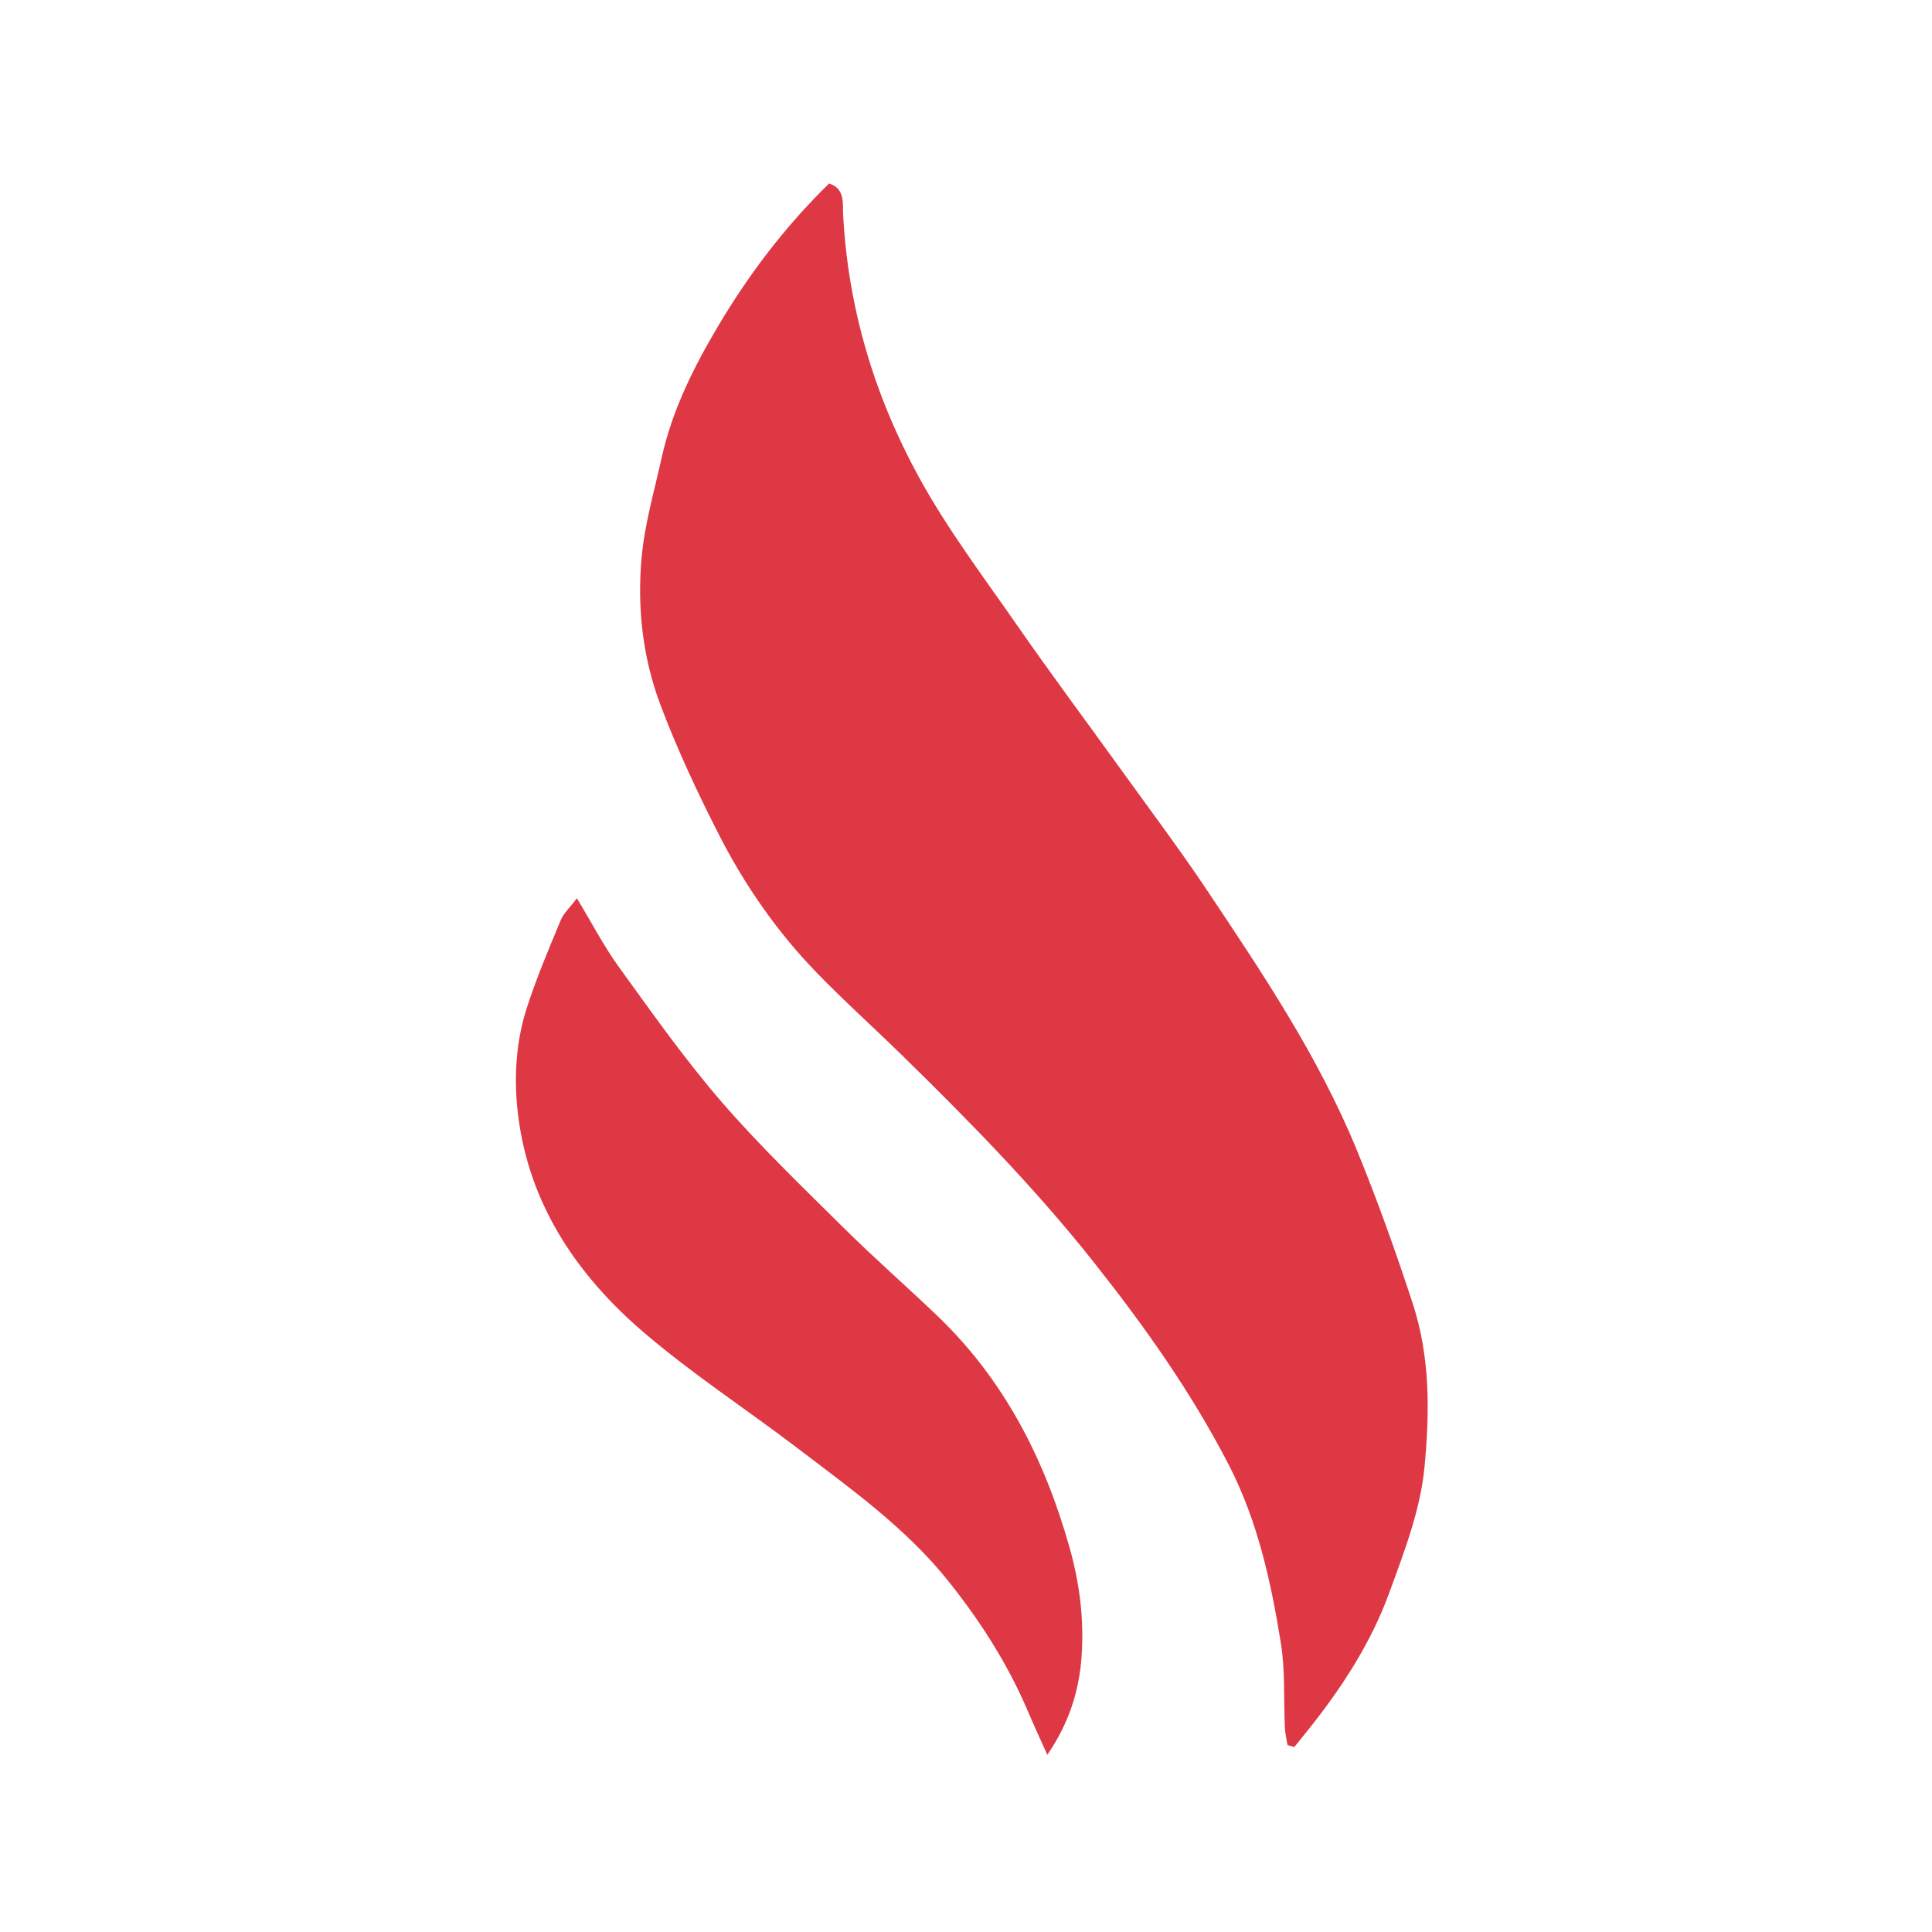
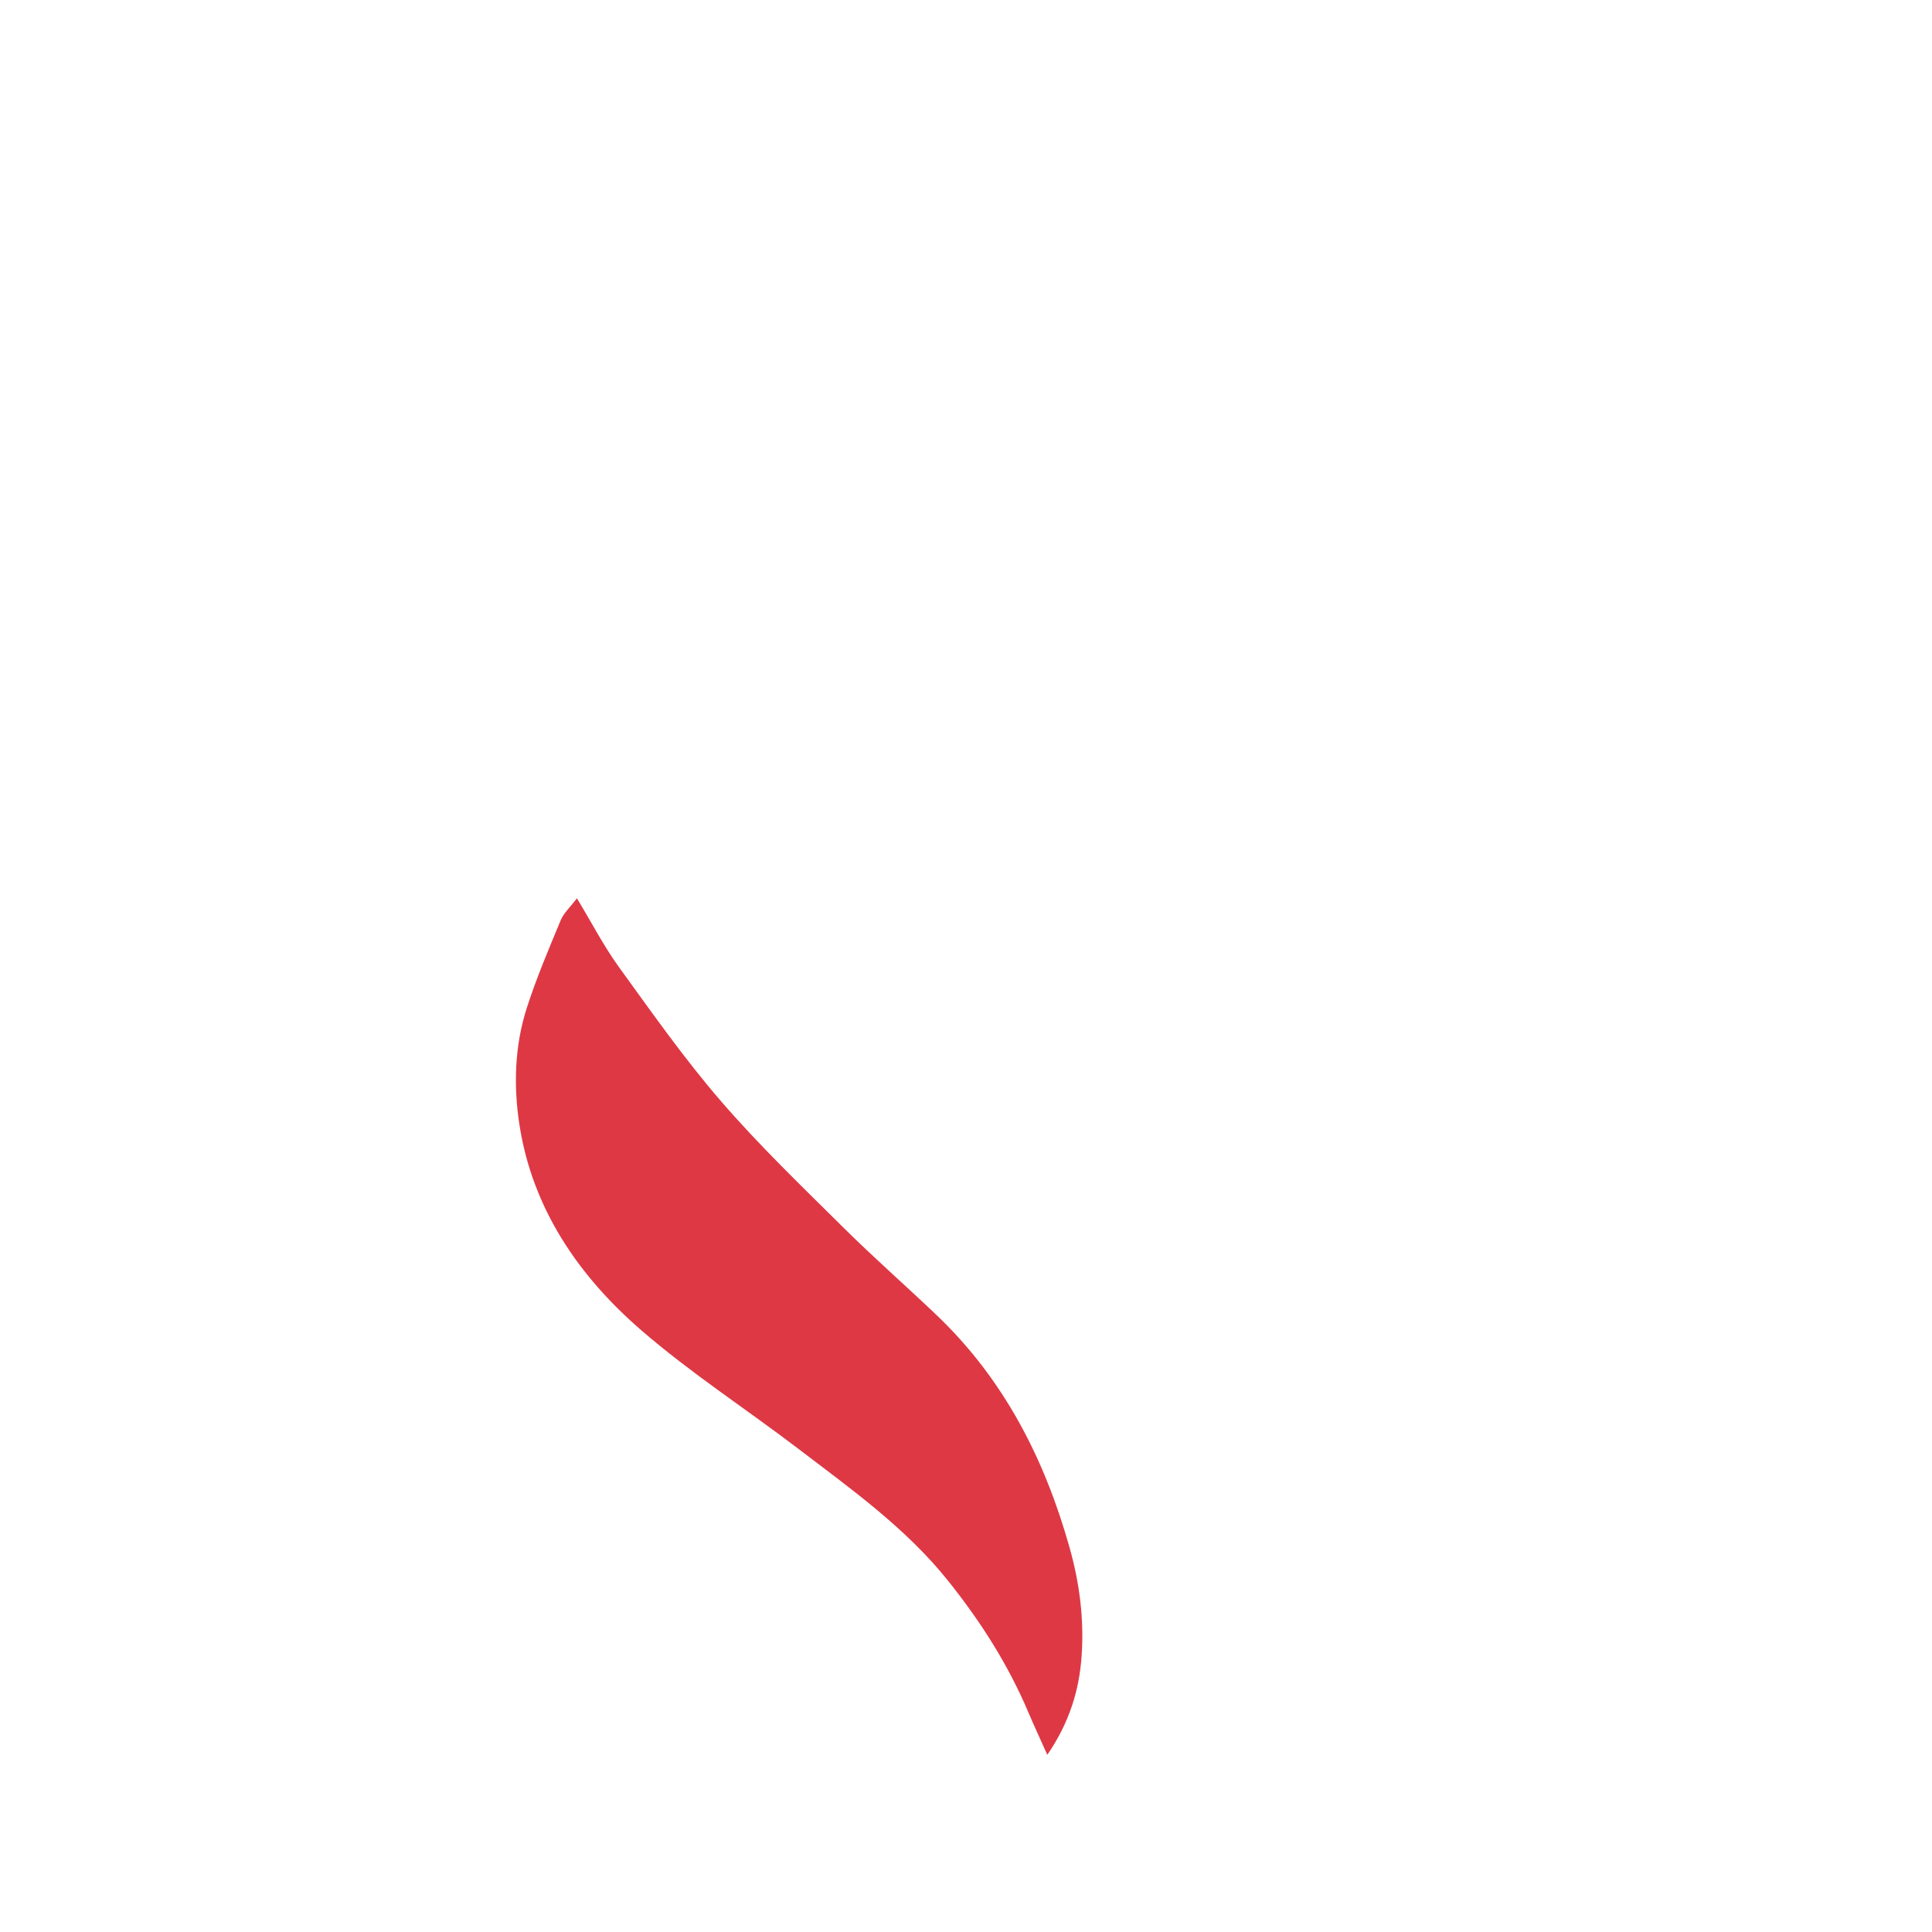
<svg xmlns="http://www.w3.org/2000/svg" id="Flames" viewBox="0 0 600 600">
  <defs>
    <style>
      .cls-1 {
        fill: #de3845;
      }
    </style>
  </defs>
  <g id="Logo">
-     <path class="cls-1" d="m399.84,541.93c-.28-1.78-.73-3.56-.81-5.36-.41-8.76.14-17.67-1.24-26.27-3.07-19.04-7.18-37.87-16.14-55.29-11.67-22.67-26.32-43.28-42.12-63.21-18.19-22.95-38.62-43.75-59.49-64.17-8.79-8.6-17.96-16.82-26.5-25.65-12.24-12.64-22.24-27.05-30.22-42.67-6.7-13.13-12.99-26.56-18.19-40.33-5.52-14.62-7.28-30.24-5.88-45.76.95-10.48,3.96-20.79,6.25-31.13,3.27-14.76,9.97-28.12,17.61-40.98,9.56-16.08,20.83-30.9,34.38-44.13,5,1.59,4.18,6.25,4.34,9.4,1.48,29.11,9.67,56.43,23.5,81.72,8.88,16.24,20.2,31.19,30.8,46.45,10.25,14.76,21.01,29.17,31.51,43.76,9.14,12.7,18.57,25.22,27.26,38.23,17.28,25.86,34.61,51.66,46.52,80.72,6.4,15.63,12.03,31.42,17.29,47.46,5.54,16.87,5.27,34.07,3.68,50.91-1.26,13.32-6.35,26.47-11.02,39.23-5.68,15.52-14.72,29.35-25.03,42.28-1.45,1.82-2.92,3.62-4.38,5.42-.7-.21-1.41-.42-2.11-.62Z" />
    <path class="cls-1" d="m179.17,278.98c4.69,7.76,8.39,14.93,13.07,21.39,10.25,14.14,20.33,28.5,31.73,41.68,11.94,13.81,25.19,26.52,38.18,39.4,9.3,9.22,19.17,17.86,28.65,26.9,20.96,19.97,33.58,44.62,41.37,72.28,3.14,11.16,4.52,22.24,3.74,33.61-.73,10.69-3.82,20.76-10.66,30.73-2.27-5.09-4.19-9.19-5.96-13.36-6.27-14.8-14.84-28.16-24.86-40.69-13.08-16.35-29.95-28.36-46.36-40.88-16.24-12.39-33.5-23.58-48.91-36.91-19.41-16.8-33.75-37.65-37.82-63.67-1.88-12-1.56-24.51,2.23-36.34,2.97-9.27,6.81-18.28,10.54-27.28.94-2.28,2.97-4.1,5.05-6.87Z" />
  </g>
</svg>